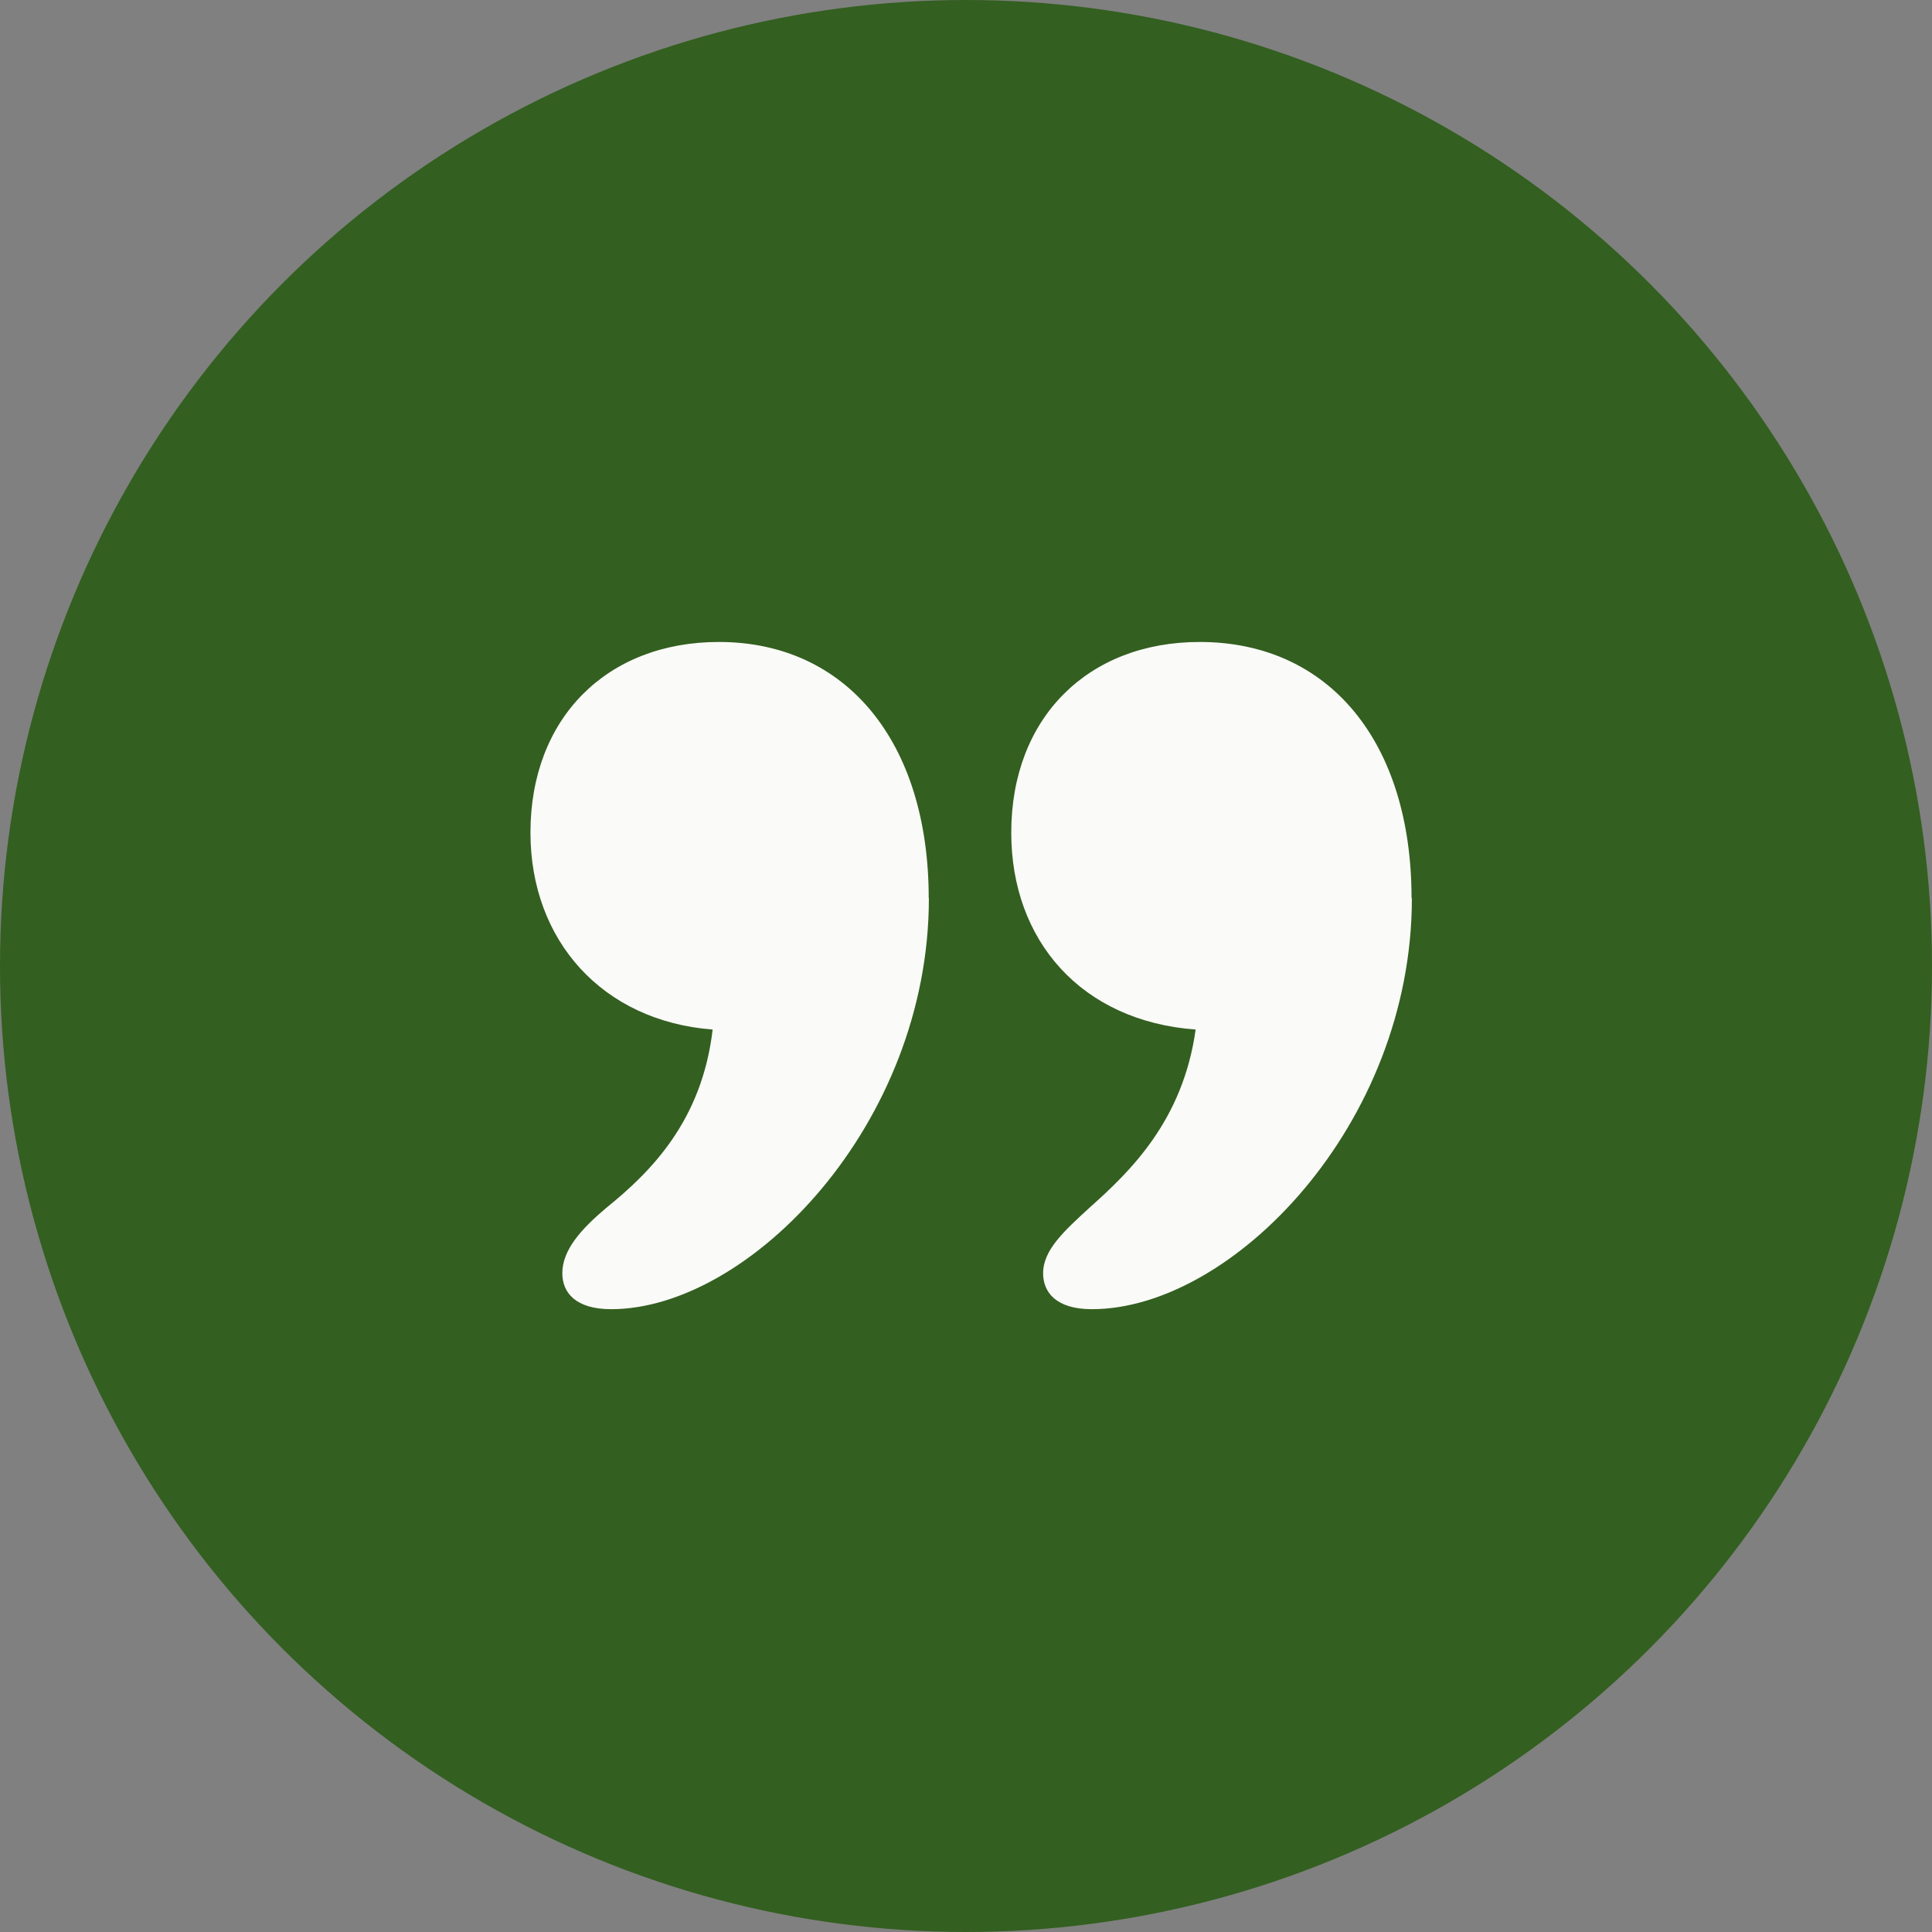
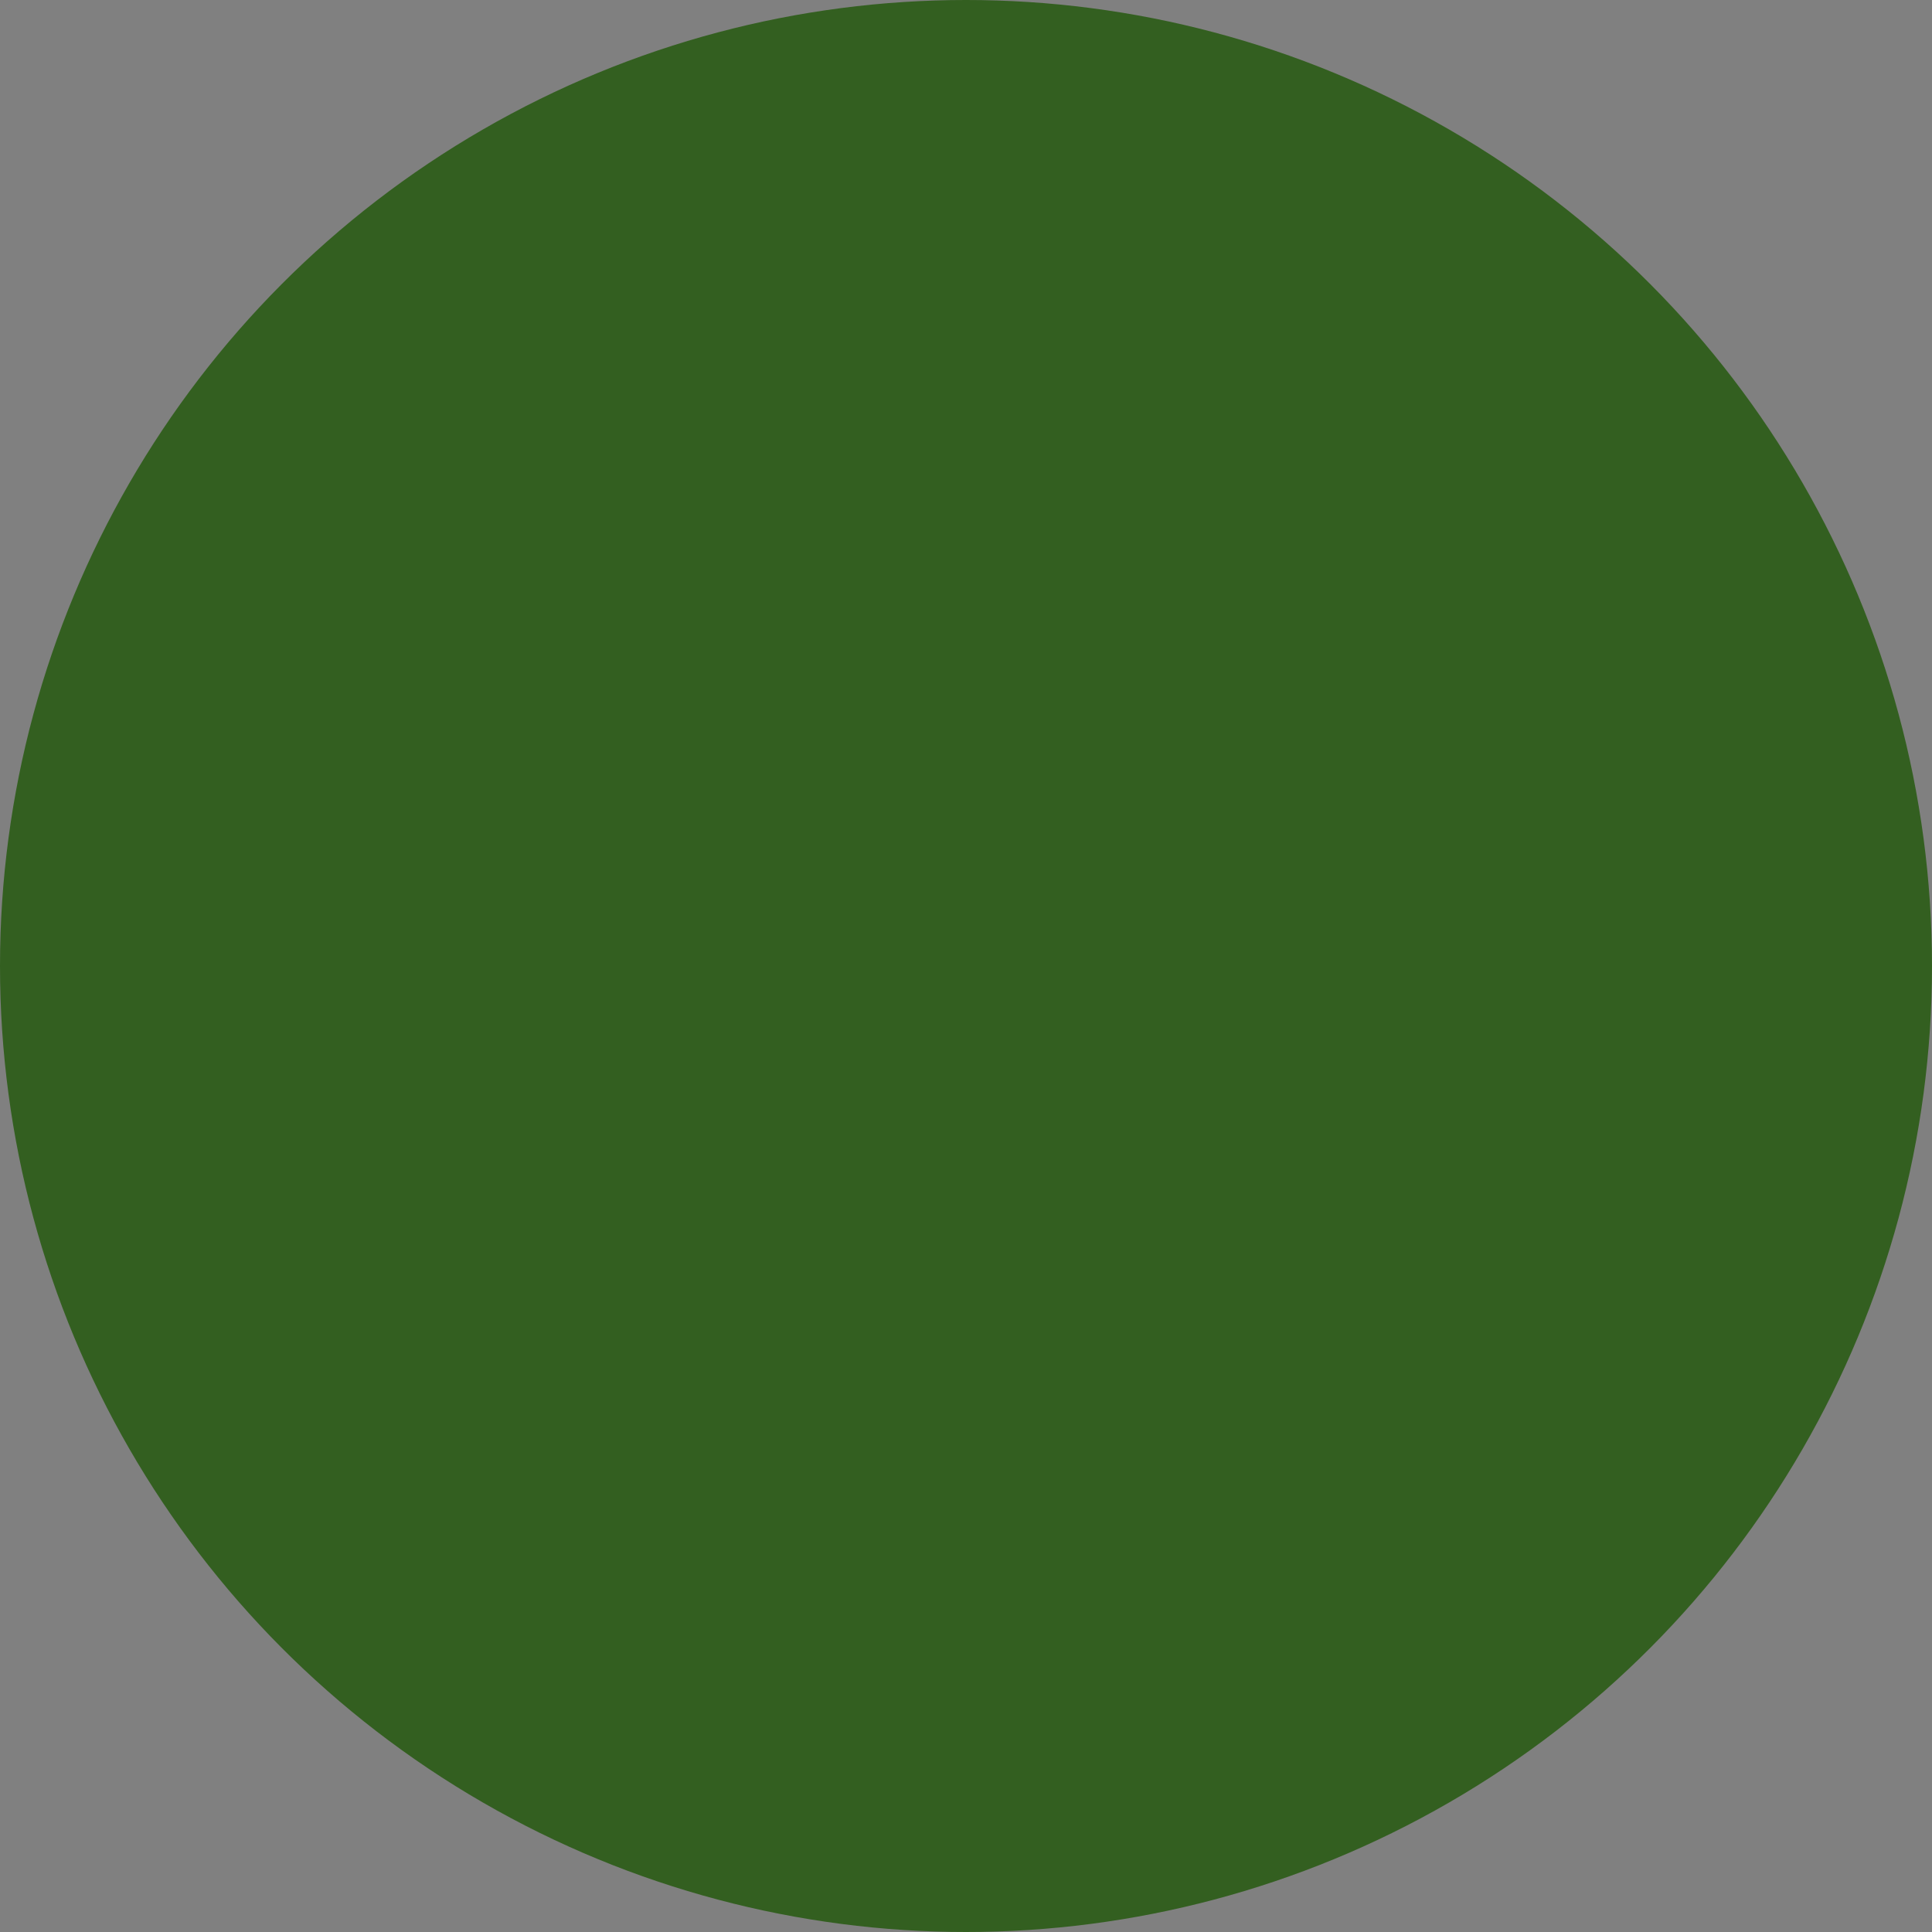
<svg xmlns="http://www.w3.org/2000/svg" id="Layer_2" data-name="Layer 2" viewBox="0 0 114 114">
  <rect x="0" y="0" width="114" height="114" fill="#808080" stroke="none" />
  <defs>
    <style>
      .cls-1 {
        isolation: isolate;
      }

      .cls-2 {
        fill: #335f20;
      }

      .cls-2, .cls-3 {
        stroke-width: 0px;
      }

      .cls-3 {
        fill: #fafaf8;
      }
    </style>
  </defs>
  <g id="Layer_1-2" data-name="Layer 1">
    <g id="Group_1166" data-name="Group 1166">
      <g id="Ellipse_33-3" data-name="Ellipse 33-3">
        <circle class="cls-2" cx="57" cy="57" r="57" />
      </g>
      <g id="_3" data-name=" 3" class="cls-1">
        <g class="cls-1">
-           <path class="cls-3" d="m54.81,53c0,13.38-10.62,24.25-18.75,24.25-2.12,0-2.88-1-2.88-2.12,0-1.38,1.12-2.62,2.62-3.88,2.62-2.12,5.62-5.12,6.25-10.5-6.5-.5-10.75-5.25-10.75-11.62,0-6.75,4.5-11.25,11.12-11.25,7.5,0,12.38,5.88,12.38,15.12Zm28.5,0c0,13.38-10.62,24.25-18.88,24.25-2.12,0-2.88-1-2.88-2.12,0-1.38,1.25-2.5,2.75-3.88,2.38-2.12,5.5-5.12,6.25-10.5-6.75-.5-10.88-5.25-10.88-11.62,0-6.75,4.5-11.25,11.12-11.25,7.62,0,12.5,5.88,12.5,15.12Z" />
-         </g>
+           </g>
      </g>
    </g>
  </g>
</svg>